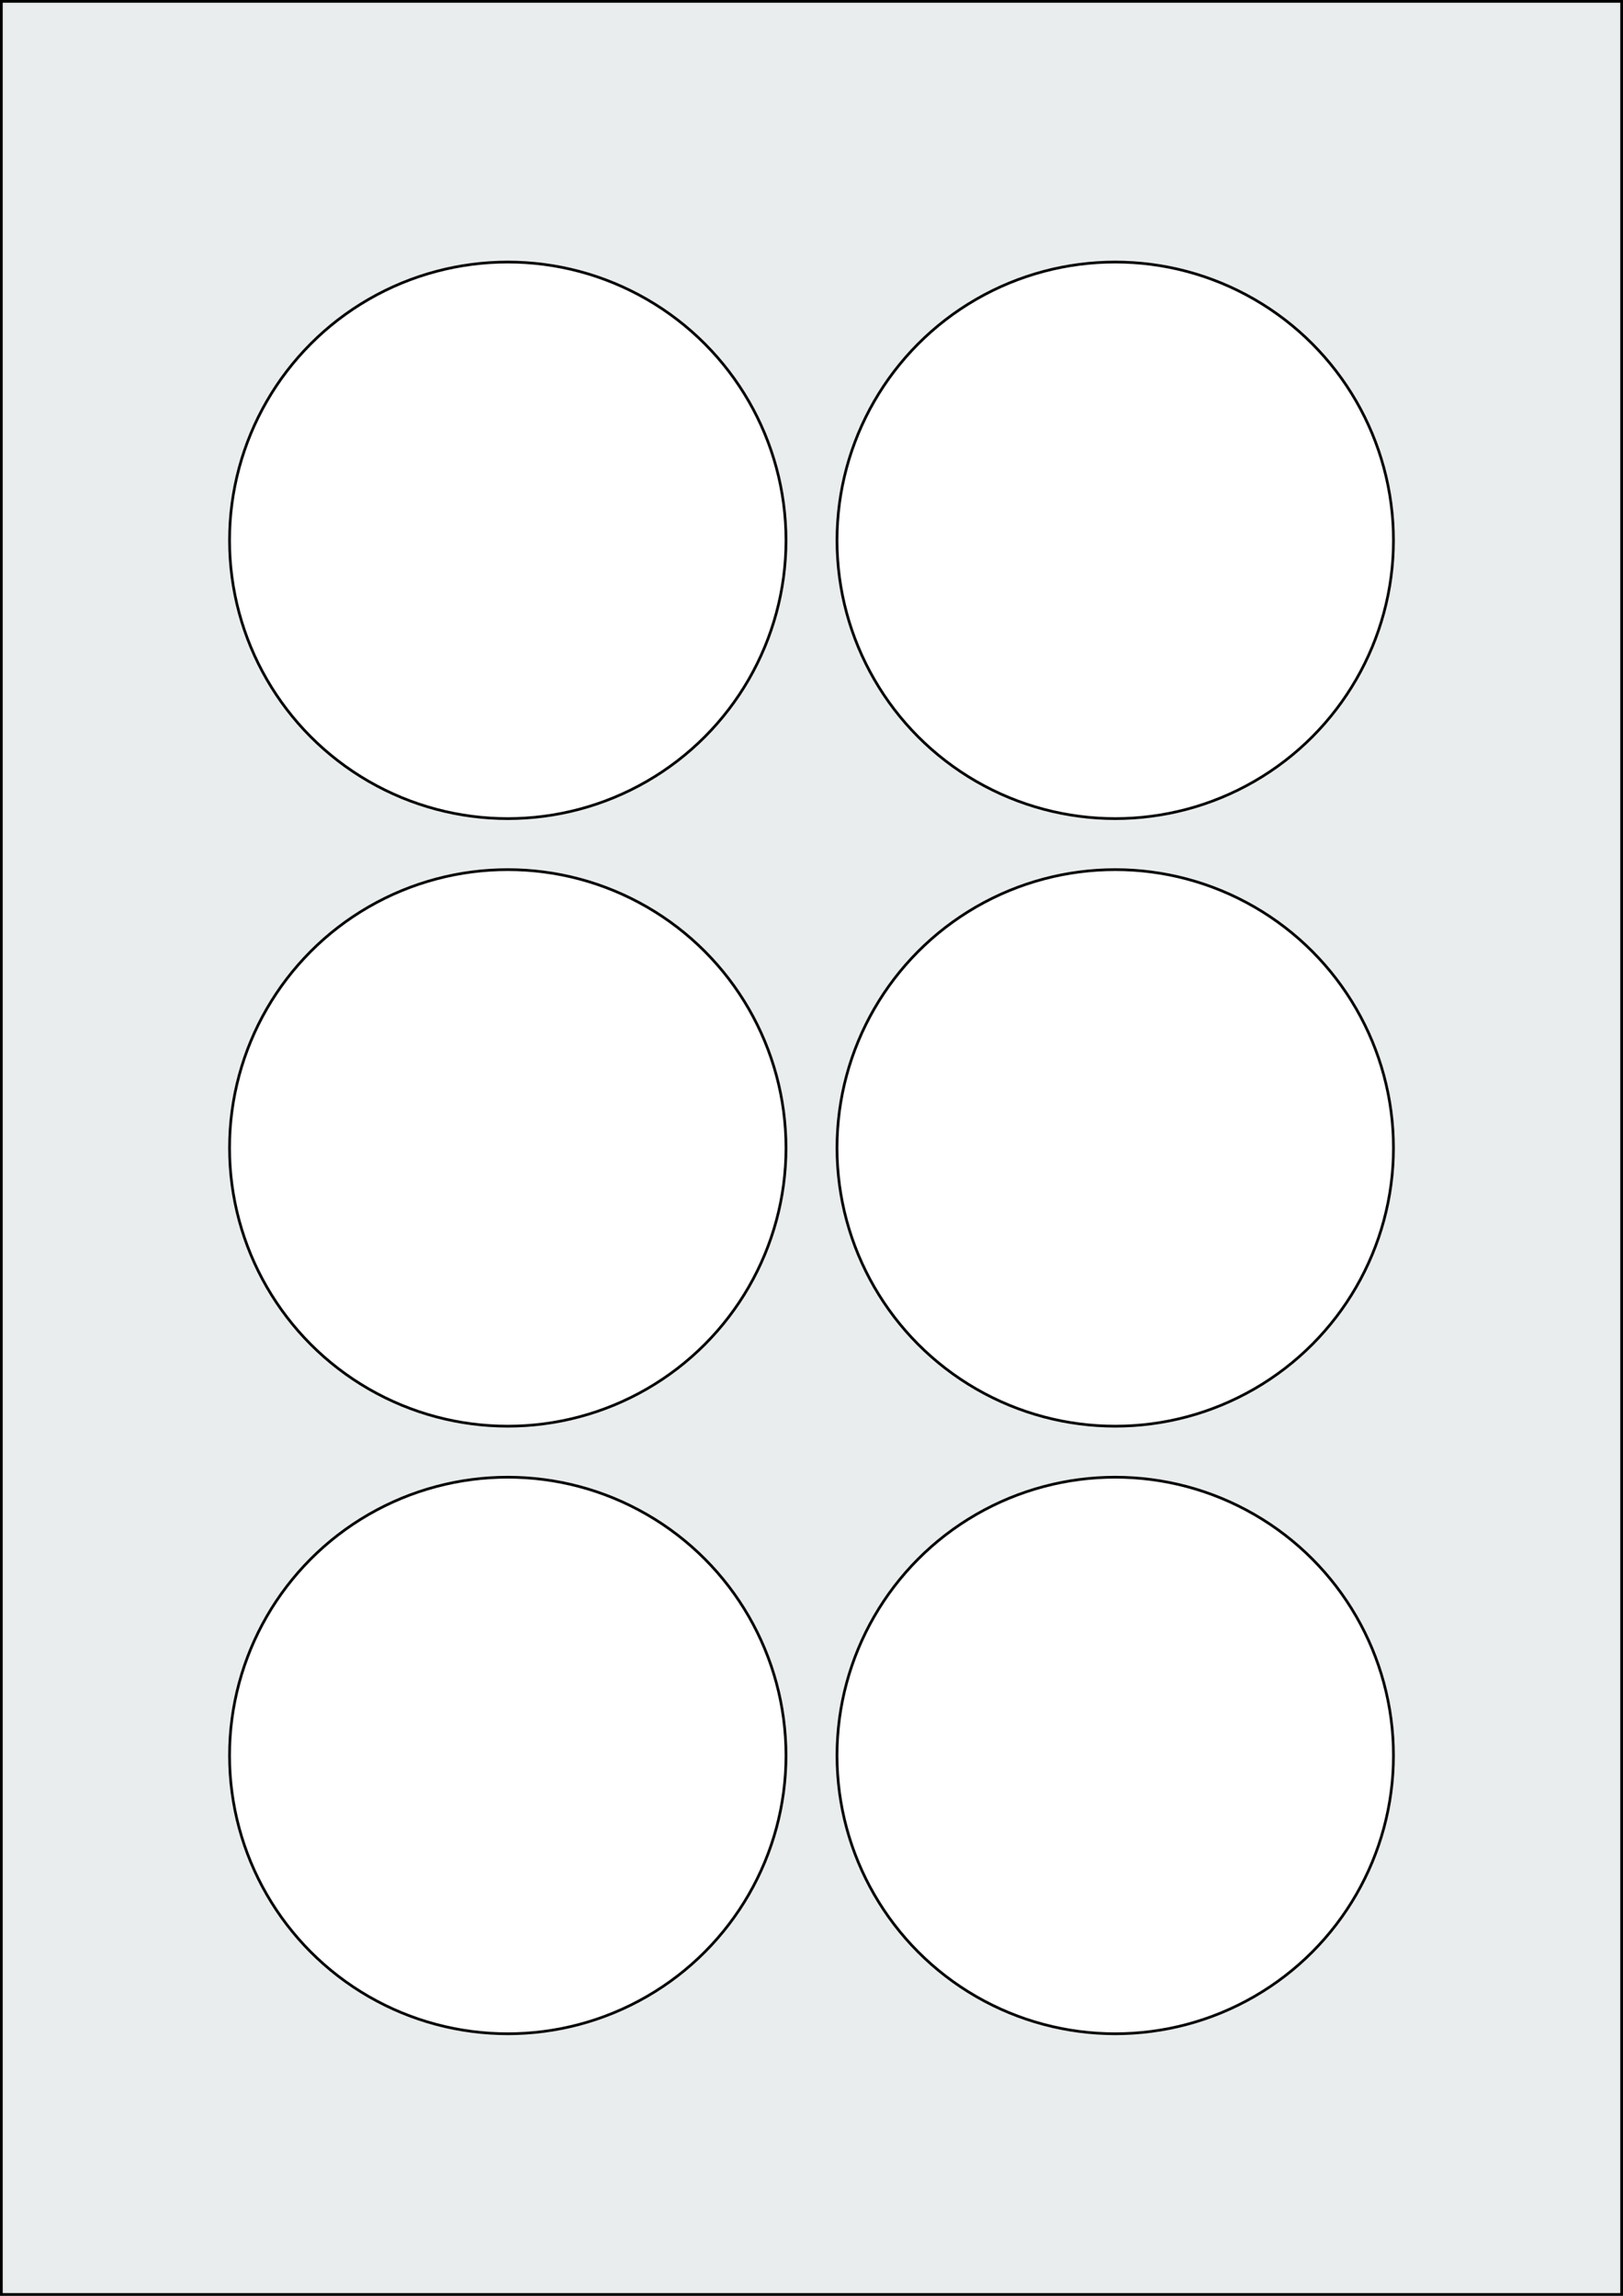
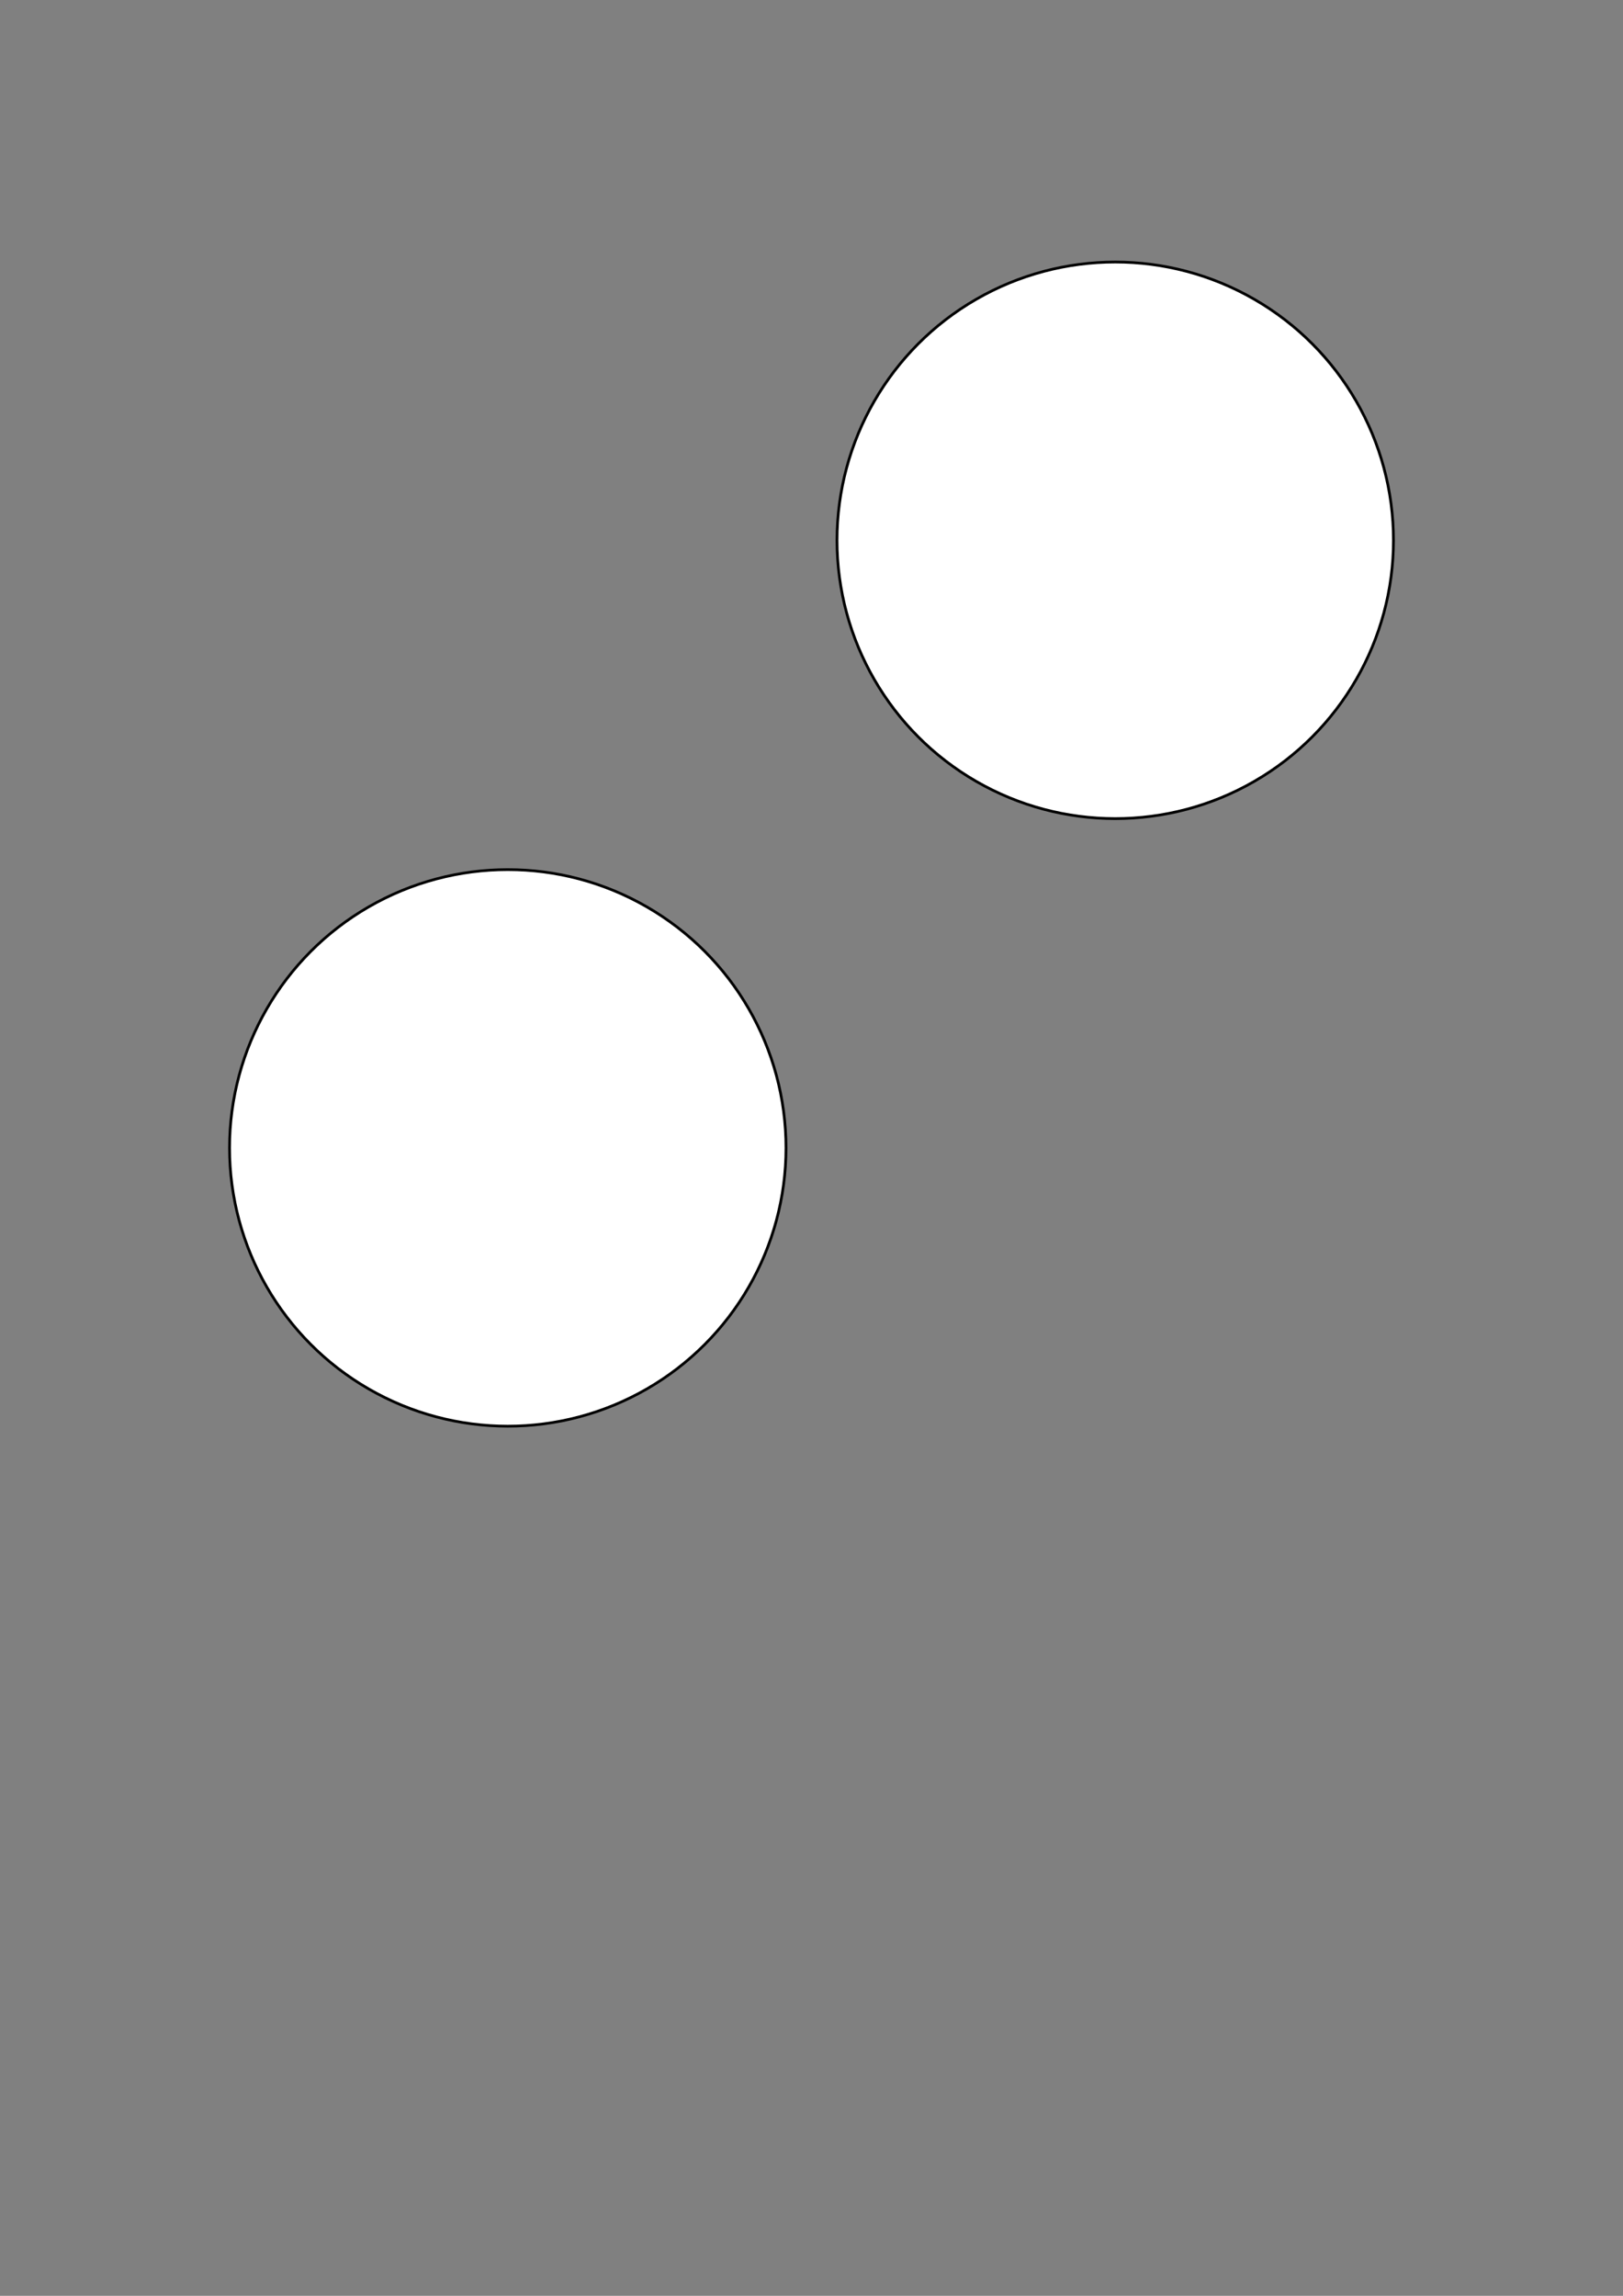
<svg xmlns="http://www.w3.org/2000/svg" width="595.276" height="841.89" viewBox="0 0 595.276 841.89">
  <rect x="0" y="0" width="595.276" height="841.89" fill="#808080" stroke="none" />
-   <rect x="0" y="0" width="595.276" height="841.89" stroke="black" stroke-width="2" fill="#eaeded " />
-   <circle cx="186.236" cy="643.748" r="102.047" stroke="black" stroke-width="1" fill="white" />
-   <circle cx="409.04" cy="643.748" r="102.047" stroke="black" stroke-width="1" fill="white" />
  <circle cx="186.236" cy="420.945" r="102.047" stroke="black" stroke-width="1" fill="white" />
-   <circle cx="409.04" cy="420.945" r="102.047" stroke="black" stroke-width="1" fill="white" />
-   <circle cx="186.236" cy="198.142" r="102.047" stroke="black" stroke-width="1" fill="white" />
  <circle cx="409.04" cy="198.142" r="102.047" stroke="black" stroke-width="1" fill="white" />
</svg>